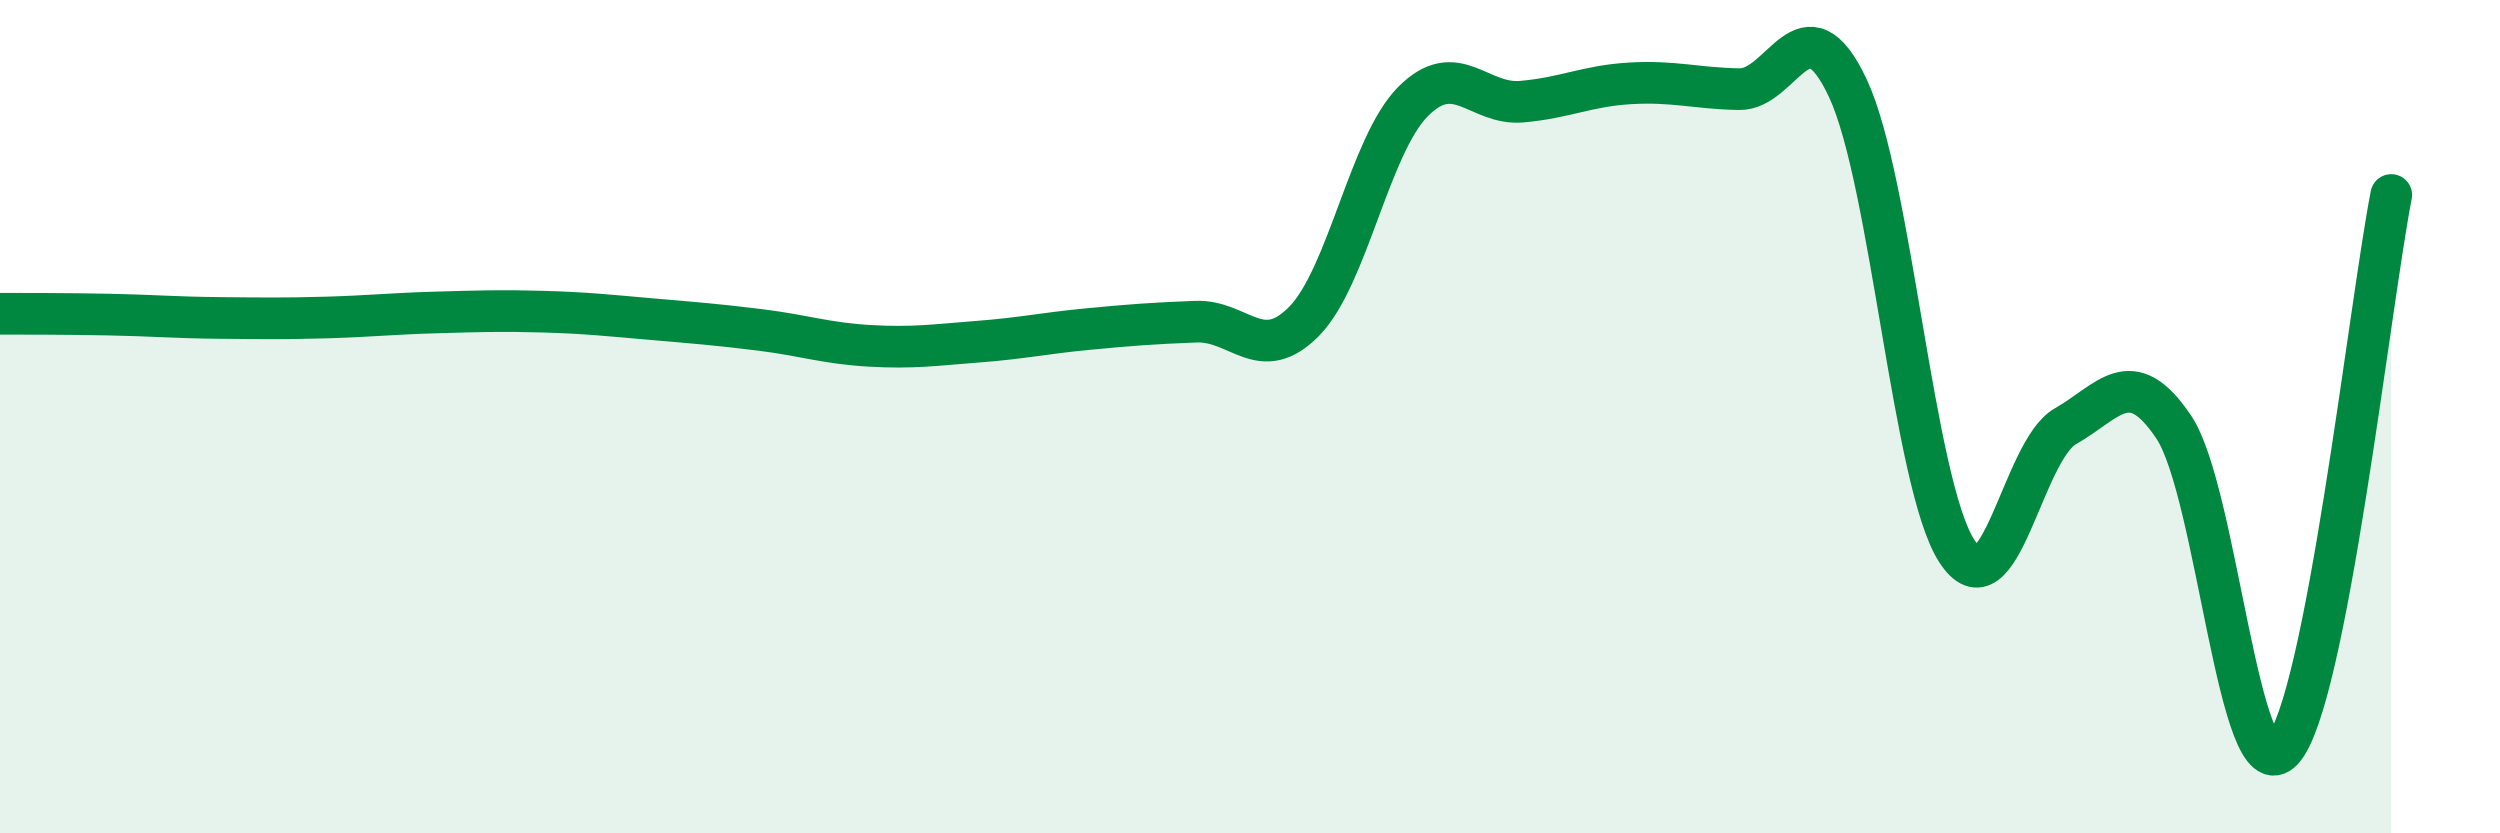
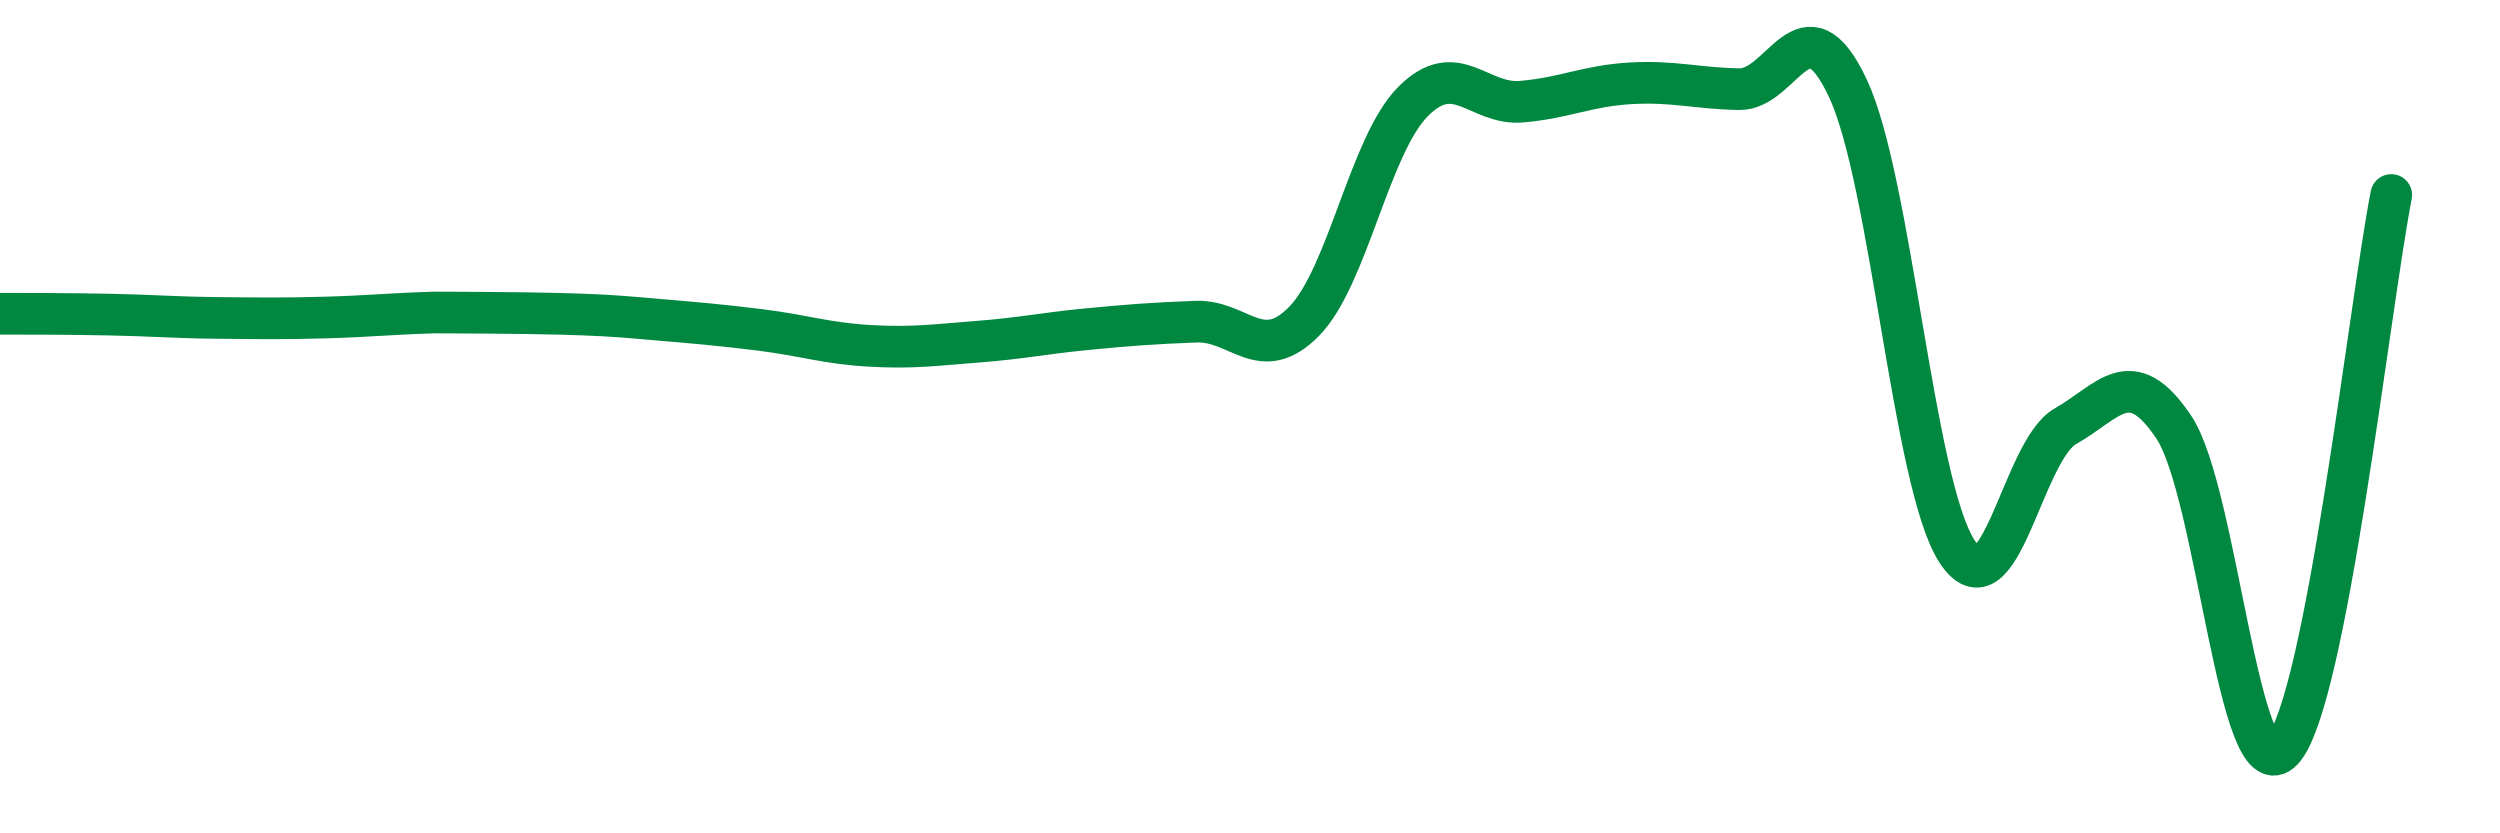
<svg xmlns="http://www.w3.org/2000/svg" width="60" height="20" viewBox="0 0 60 20">
-   <path d="M 0,7.53 C 0.52,7.53 1.57,7.53 2.61,7.55 C 3.65,7.57 4.18,7.62 5.22,7.63 C 6.26,7.64 6.79,7.65 7.83,7.62 C 8.87,7.59 9.39,7.53 10.43,7.5 C 11.47,7.47 12,7.45 13.04,7.48 C 14.08,7.51 14.61,7.57 15.65,7.66 C 16.69,7.75 17.22,7.79 18.26,7.92 C 19.3,8.05 19.83,8.24 20.87,8.3 C 21.91,8.36 22.44,8.28 23.48,8.2 C 24.52,8.12 25.05,8 26.09,7.9 C 27.13,7.8 27.66,7.76 28.7,7.72 C 29.74,7.68 30.26,8.77 31.3,7.71 C 32.34,6.65 32.87,3.49 33.91,2.44 C 34.95,1.39 35.48,2.53 36.52,2.44 C 37.56,2.35 38.09,2.06 39.13,2 C 40.17,1.94 40.7,2.12 41.74,2.14 C 42.78,2.16 43.31,-0.1 44.35,2.12 C 45.39,4.34 45.92,11.6 46.96,13.22 C 48,14.84 48.53,10.82 49.57,10.23 C 50.61,9.64 51.13,8.7 52.17,10.25 C 53.21,11.8 53.74,19.11 54.78,18 C 55.82,16.89 56.87,7.34 57.39,4.68L57.39 20L0 20Z" fill="#008740" opacity="0.1" stroke-linecap="round" stroke-linejoin="round" />
-   <path d="M 0,7.53 C 0.52,7.53 1.57,7.53 2.61,7.55 C 3.65,7.57 4.18,7.62 5.22,7.63 C 6.26,7.64 6.79,7.65 7.83,7.62 C 8.87,7.59 9.39,7.53 10.43,7.5 C 11.47,7.47 12,7.45 13.04,7.48 C 14.08,7.51 14.61,7.57 15.65,7.66 C 16.69,7.75 17.22,7.79 18.26,7.92 C 19.3,8.05 19.83,8.24 20.87,8.3 C 21.91,8.36 22.44,8.28 23.48,8.2 C 24.52,8.12 25.05,8 26.09,7.9 C 27.13,7.8 27.66,7.76 28.7,7.72 C 29.74,7.68 30.26,8.77 31.3,7.71 C 32.34,6.65 32.87,3.49 33.91,2.44 C 34.95,1.39 35.48,2.53 36.52,2.44 C 37.56,2.35 38.09,2.06 39.13,2 C 40.17,1.94 40.7,2.12 41.74,2.14 C 42.78,2.16 43.31,-0.1 44.35,2.12 C 45.39,4.34 45.92,11.6 46.96,13.22 C 48,14.84 48.53,10.82 49.57,10.23 C 50.61,9.64 51.13,8.7 52.17,10.25 C 53.21,11.8 53.74,19.11 54.78,18 C 55.82,16.89 56.87,7.34 57.39,4.68" stroke="#008740" stroke-width="1" fill="none" stroke-linecap="round" stroke-linejoin="round" />
+   <path d="M 0,7.53 C 0.52,7.53 1.57,7.53 2.61,7.55 C 3.65,7.57 4.18,7.62 5.22,7.63 C 6.26,7.64 6.79,7.65 7.83,7.62 C 8.87,7.59 9.39,7.53 10.43,7.5 C 14.08,7.51 14.61,7.57 15.65,7.66 C 16.69,7.75 17.22,7.79 18.26,7.92 C 19.3,8.05 19.83,8.24 20.87,8.3 C 21.91,8.36 22.44,8.28 23.48,8.2 C 24.52,8.12 25.05,8 26.09,7.9 C 27.13,7.8 27.66,7.76 28.7,7.72 C 29.74,7.68 30.26,8.77 31.3,7.71 C 32.34,6.65 32.87,3.49 33.91,2.44 C 34.95,1.39 35.48,2.53 36.52,2.44 C 37.56,2.35 38.09,2.06 39.13,2 C 40.17,1.94 40.7,2.12 41.74,2.14 C 42.78,2.16 43.31,-0.1 44.35,2.12 C 45.39,4.34 45.92,11.6 46.96,13.22 C 48,14.84 48.53,10.82 49.57,10.23 C 50.61,9.64 51.13,8.7 52.17,10.25 C 53.21,11.8 53.74,19.11 54.78,18 C 55.82,16.89 56.87,7.34 57.39,4.68" stroke="#008740" stroke-width="1" fill="none" stroke-linecap="round" stroke-linejoin="round" />
</svg>